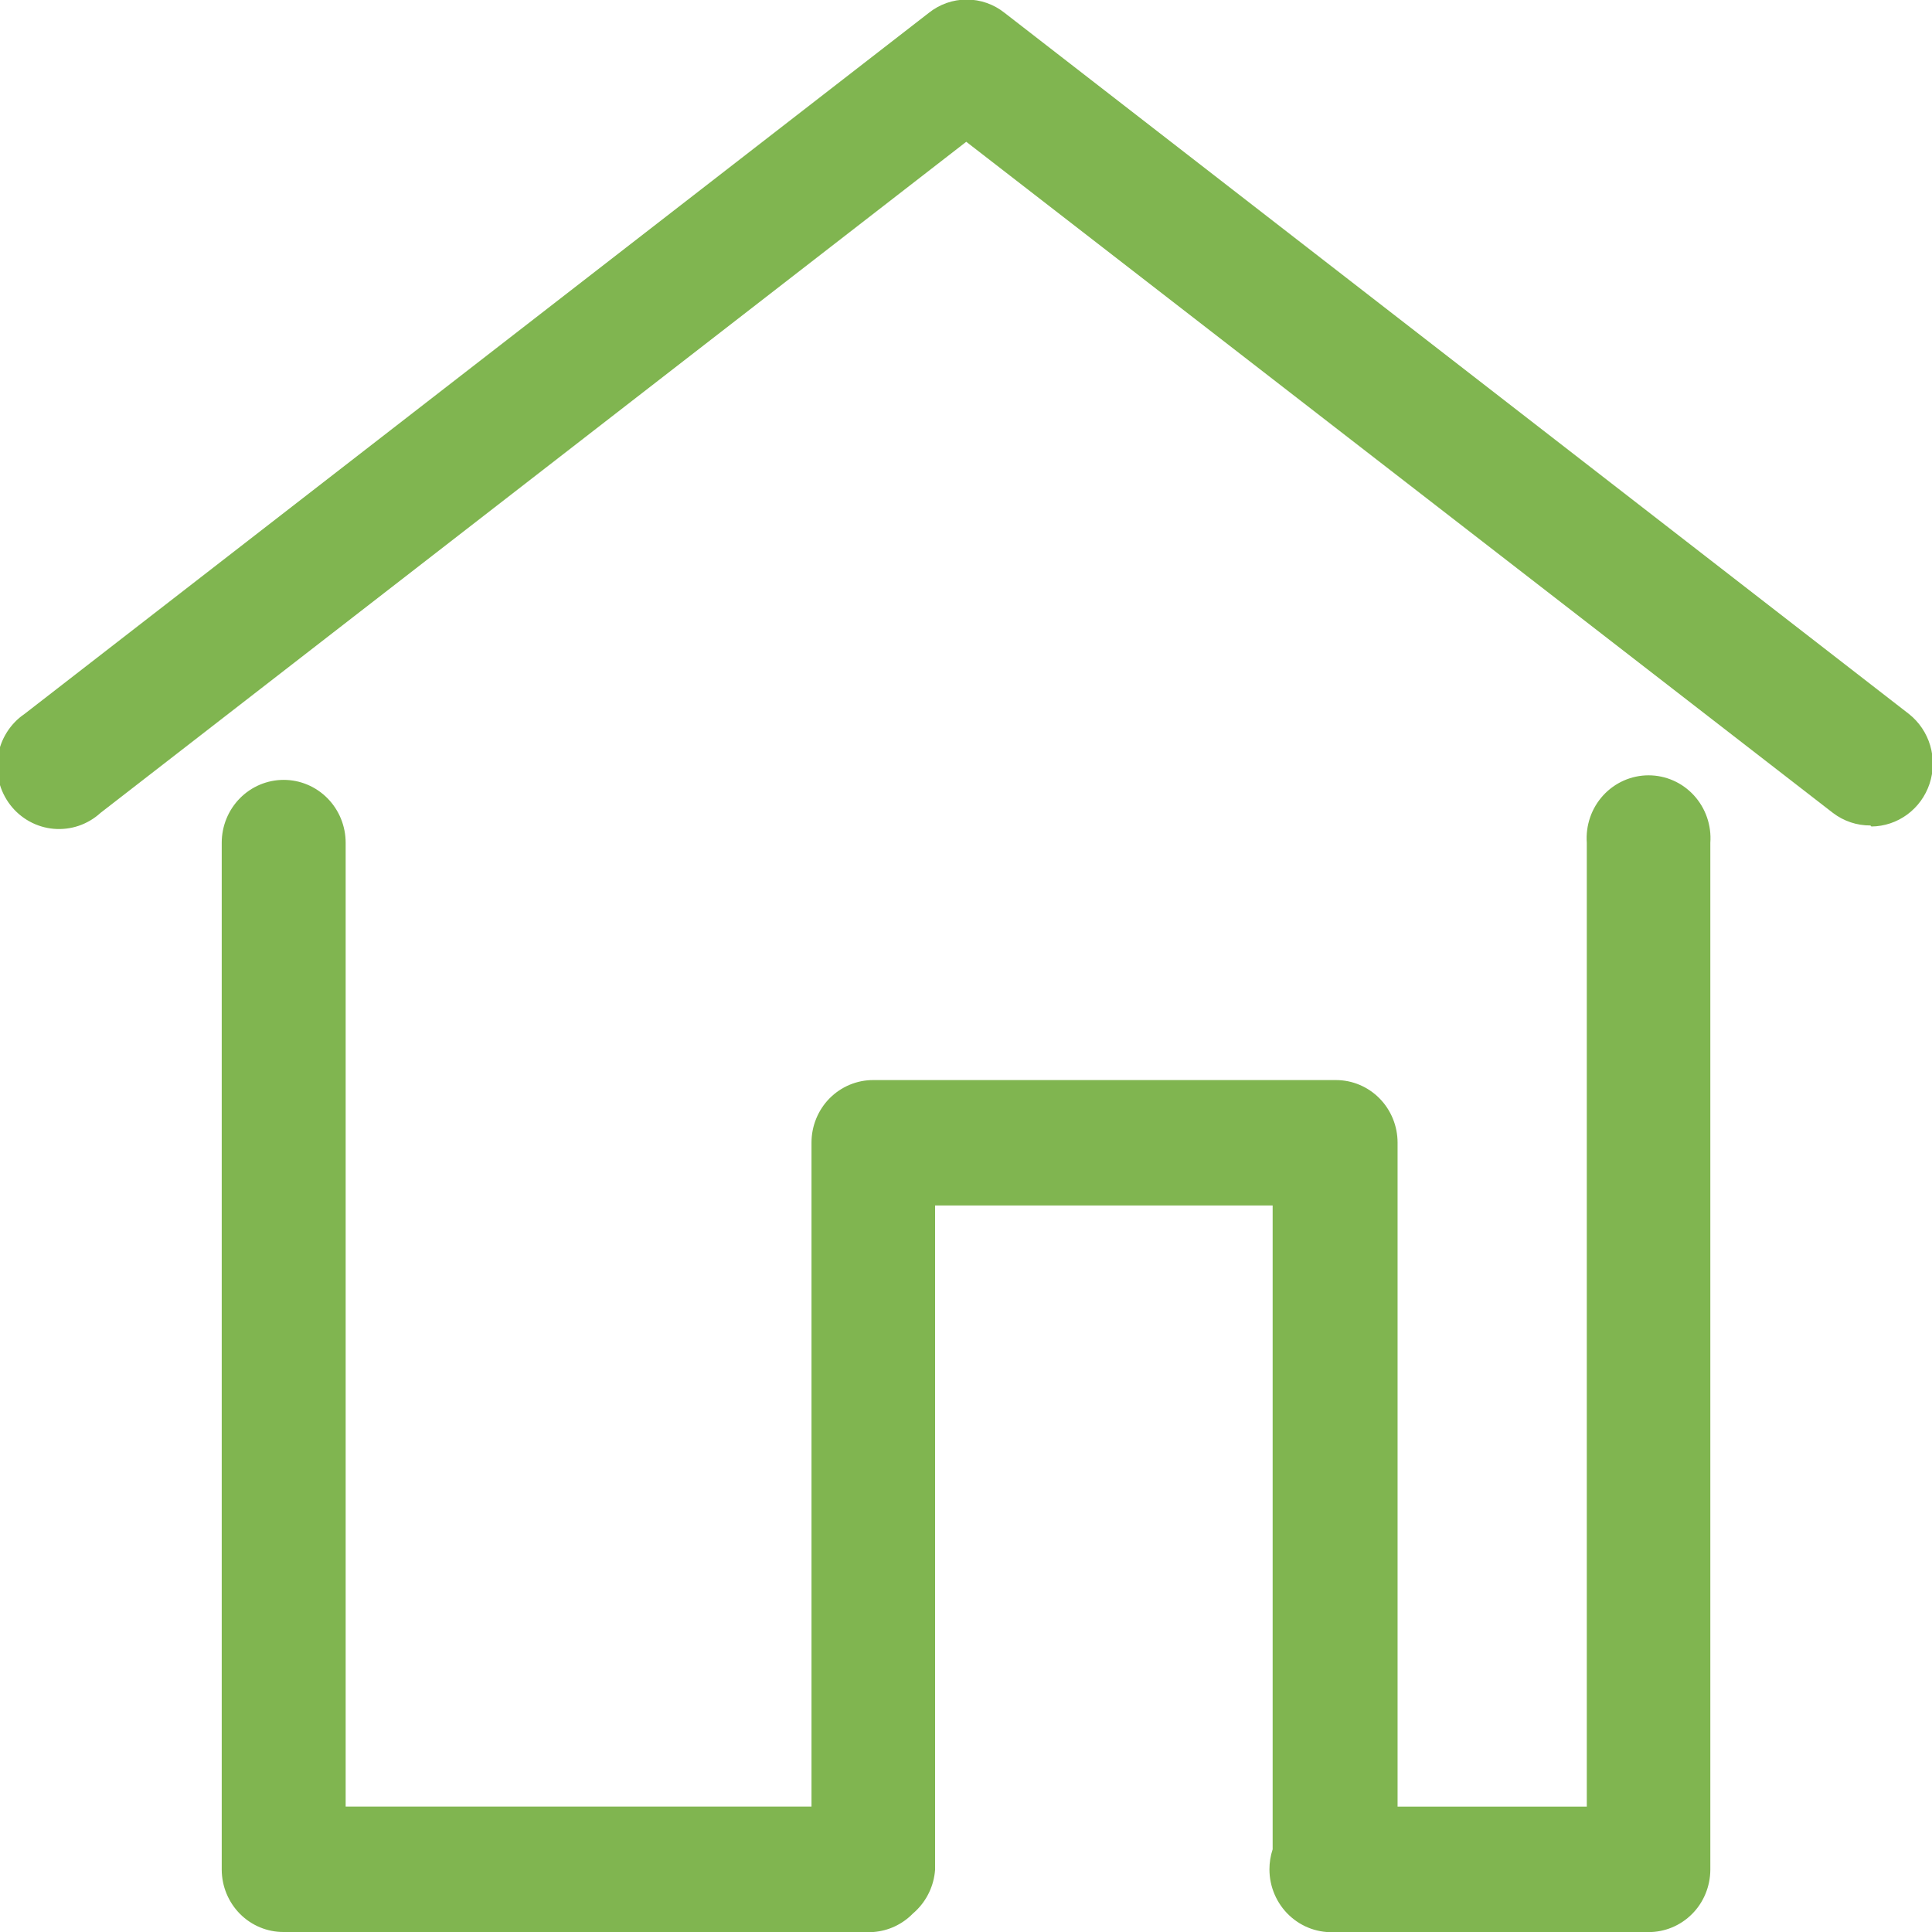
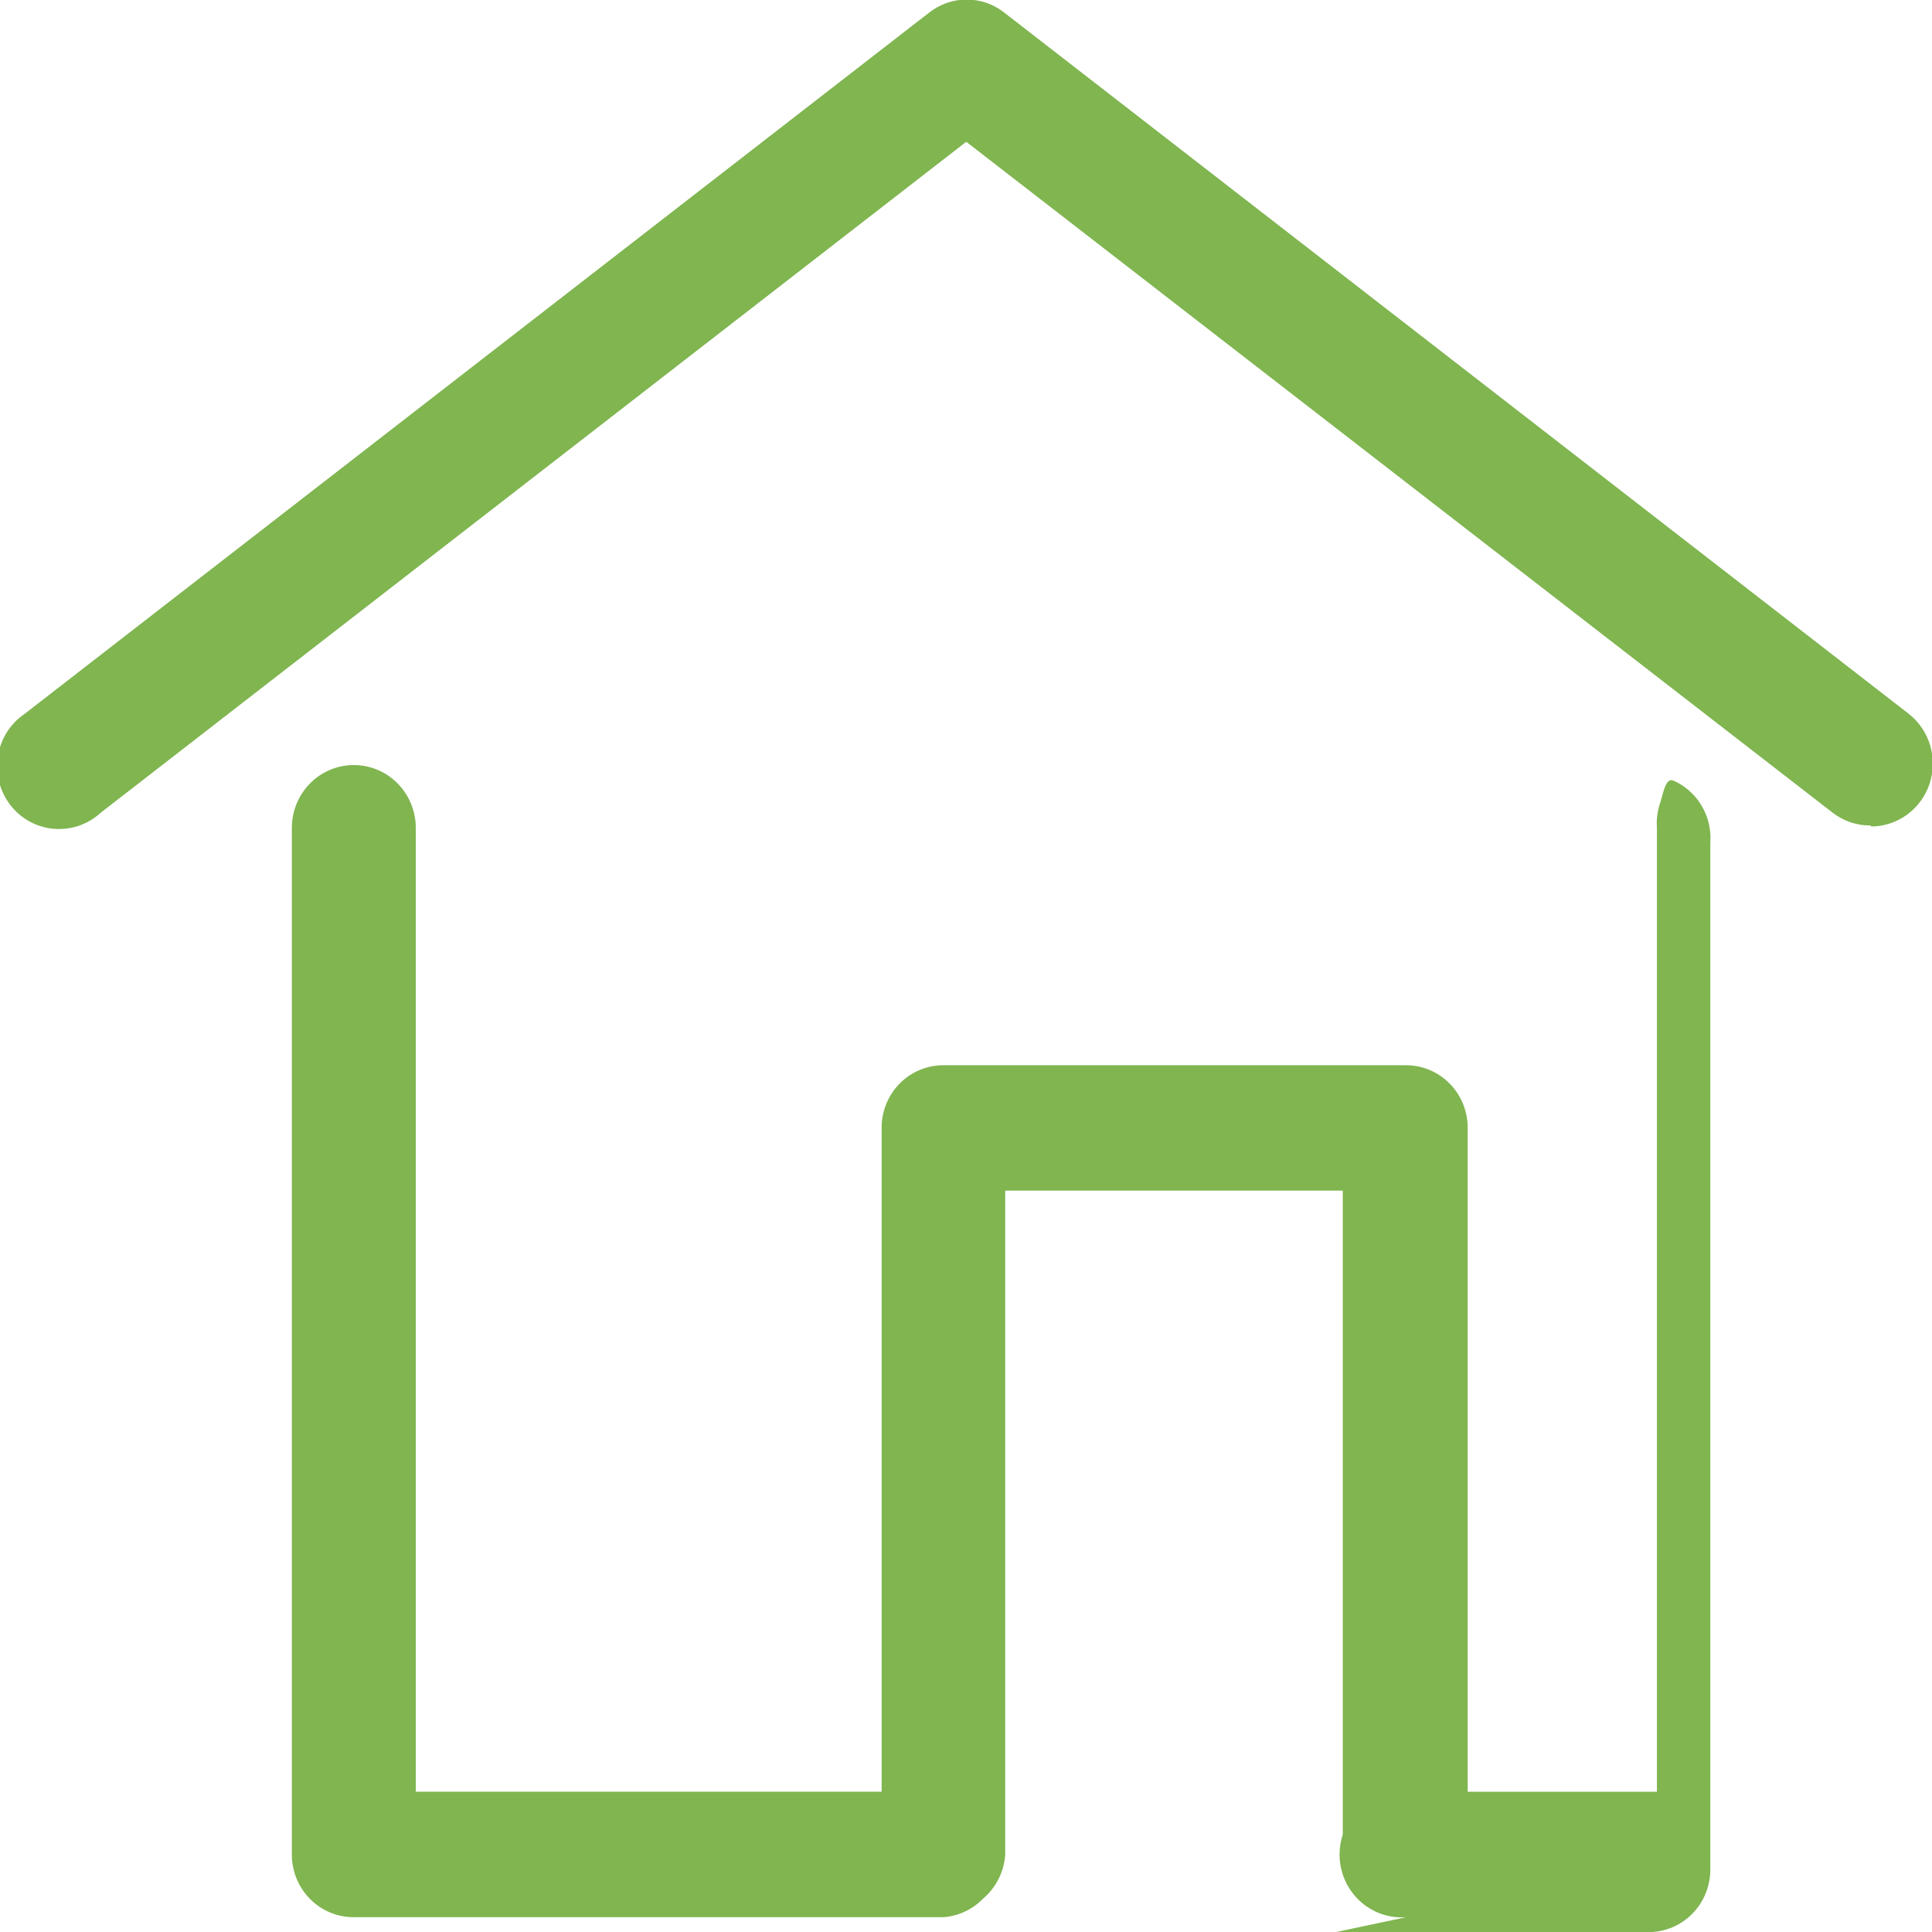
<svg xmlns="http://www.w3.org/2000/svg" fill="none" height="68" viewBox="0 0 68 68" width="68">
-   <path clip-rule="evenodd" d="m64.512 28.611c.38.291.844.446 1.32.443l.035.036c.453-.004.893-.151 1.26-.42.367-.27.642-.648.787-1.084.145-.435.153-.906.023-1.346s-.392-.828-.749-1.111l-31.825-24.673c-.381-.306-.852-.472-1.338-.472-.485 0-.957.166-1.338.472l-31.825 24.673c-.249.169-.46.389-.621.645-.161.256-.269.543-.316.843-.047.3-.033.607.042.901.075.294.208.57.392.81.184.24.415.438.678.583.263.145.553.234.851.26.298.026.599-.01.883-.106.284-.097.545-.251.768-.455l30.47-23.62zm-17.492 39.392h10.997c.285.002.567-.054.831-.163.264-.109.504-.27.706-.473.203-.203.364-.445.474-.712.11-.267.168-.552.17-.842v-36.148c.022-.304-.018-.609-.117-.896s-.256-.551-.46-.774-.451-.401-.726-.522c-.275-.122-.572-.184-.871-.184-.3 0-.597.063-.871.184-.275.122-.522.299-.726.522s-.361.486-.46.774-.139.592-.117.896v33.922h-6.66v-23.37c0-.584-.229-1.144-.635-1.557-.407-.413-.958-.645-1.534-.645h-16.278c-.286-.002-.569.054-.834.164s-.505.272-.708.476-.363.448-.473.716-.166.555-.166.845v23.368h-16.396v-33.922c0-.587-.23-1.15-.639-1.565-.409-.415-.964-.648-1.542-.648-.578 0-1.133.233-1.542.648-.409.415-.639.978-.639 1.565v36.148c.002.289.059.575.17.842s.271.508.474.712c.202.203.442.364.706.473s.546.165.831.163h20.757c.526-.039 1.02-.271 1.39-.651.019-.017.039-.033.058-.051.01-.009.021-.019.031-.029.403-.38.65-.902.691-1.459v-23.381h11.881v22.661c-.075.226-.113.464-.113.704 0 .304.062.606.182.884.12.279.295.53.515.737.22.207.479.366.762.467.283.101.583.141.882.119z" fill="#80b550" fill-rule="evenodd" />
+   <path clip-rule="evenodd" d="m64.512 28.611c.38.291.844.446 1.32.443l.035.036c.453-.004.893-.151 1.26-.42.367-.27.642-.648.787-1.084.145-.435.153-.906.023-1.346s-.392-.828-.749-1.111l-31.825-24.673c-.381-.306-.852-.472-1.338-.472-.485 0-.957.166-1.338.472l-31.825 24.673c-.249.169-.46.389-.621.645-.161.256-.269.543-.316.843-.047.3-.033.607.042.901.075.294.208.57.392.81.184.24.415.438.678.583.263.145.553.234.851.26.298.026.599-.01.883-.106.284-.097.545-.251.768-.455l30.47-23.62zm-17.492 39.392h10.997c.285.002.567-.054.831-.163.264-.109.504-.27.706-.473.203-.203.364-.445.474-.712.11-.267.168-.552.17-.842v-36.148c.022-.304-.018-.609-.117-.896s-.256-.551-.46-.774-.451-.401-.726-.522s-.361.486-.46.774-.139.592-.117.896v33.922h-6.66v-23.37c0-.584-.229-1.144-.635-1.557-.407-.413-.958-.645-1.534-.645h-16.278c-.286-.002-.569.054-.834.164s-.505.272-.708.476-.363.448-.473.716-.166.555-.166.845v23.368h-16.396v-33.922c0-.587-.23-1.15-.639-1.565-.409-.415-.964-.648-1.542-.648-.578 0-1.133.233-1.542.648-.409.415-.639.978-.639 1.565v36.148c.002.289.059.575.17.842s.271.508.474.712c.202.203.442.364.706.473s.546.165.831.163h20.757c.526-.039 1.02-.271 1.39-.651.019-.017.039-.033.058-.051.01-.009.021-.019.031-.029.403-.38.65-.902.691-1.459v-23.381h11.881v22.661c-.075.226-.113.464-.113.704 0 .304.062.606.182.884.12.279.295.53.515.737.22.207.479.366.762.467.283.101.583.141.882.119z" fill="#80b550" fill-rule="evenodd" />
</svg>